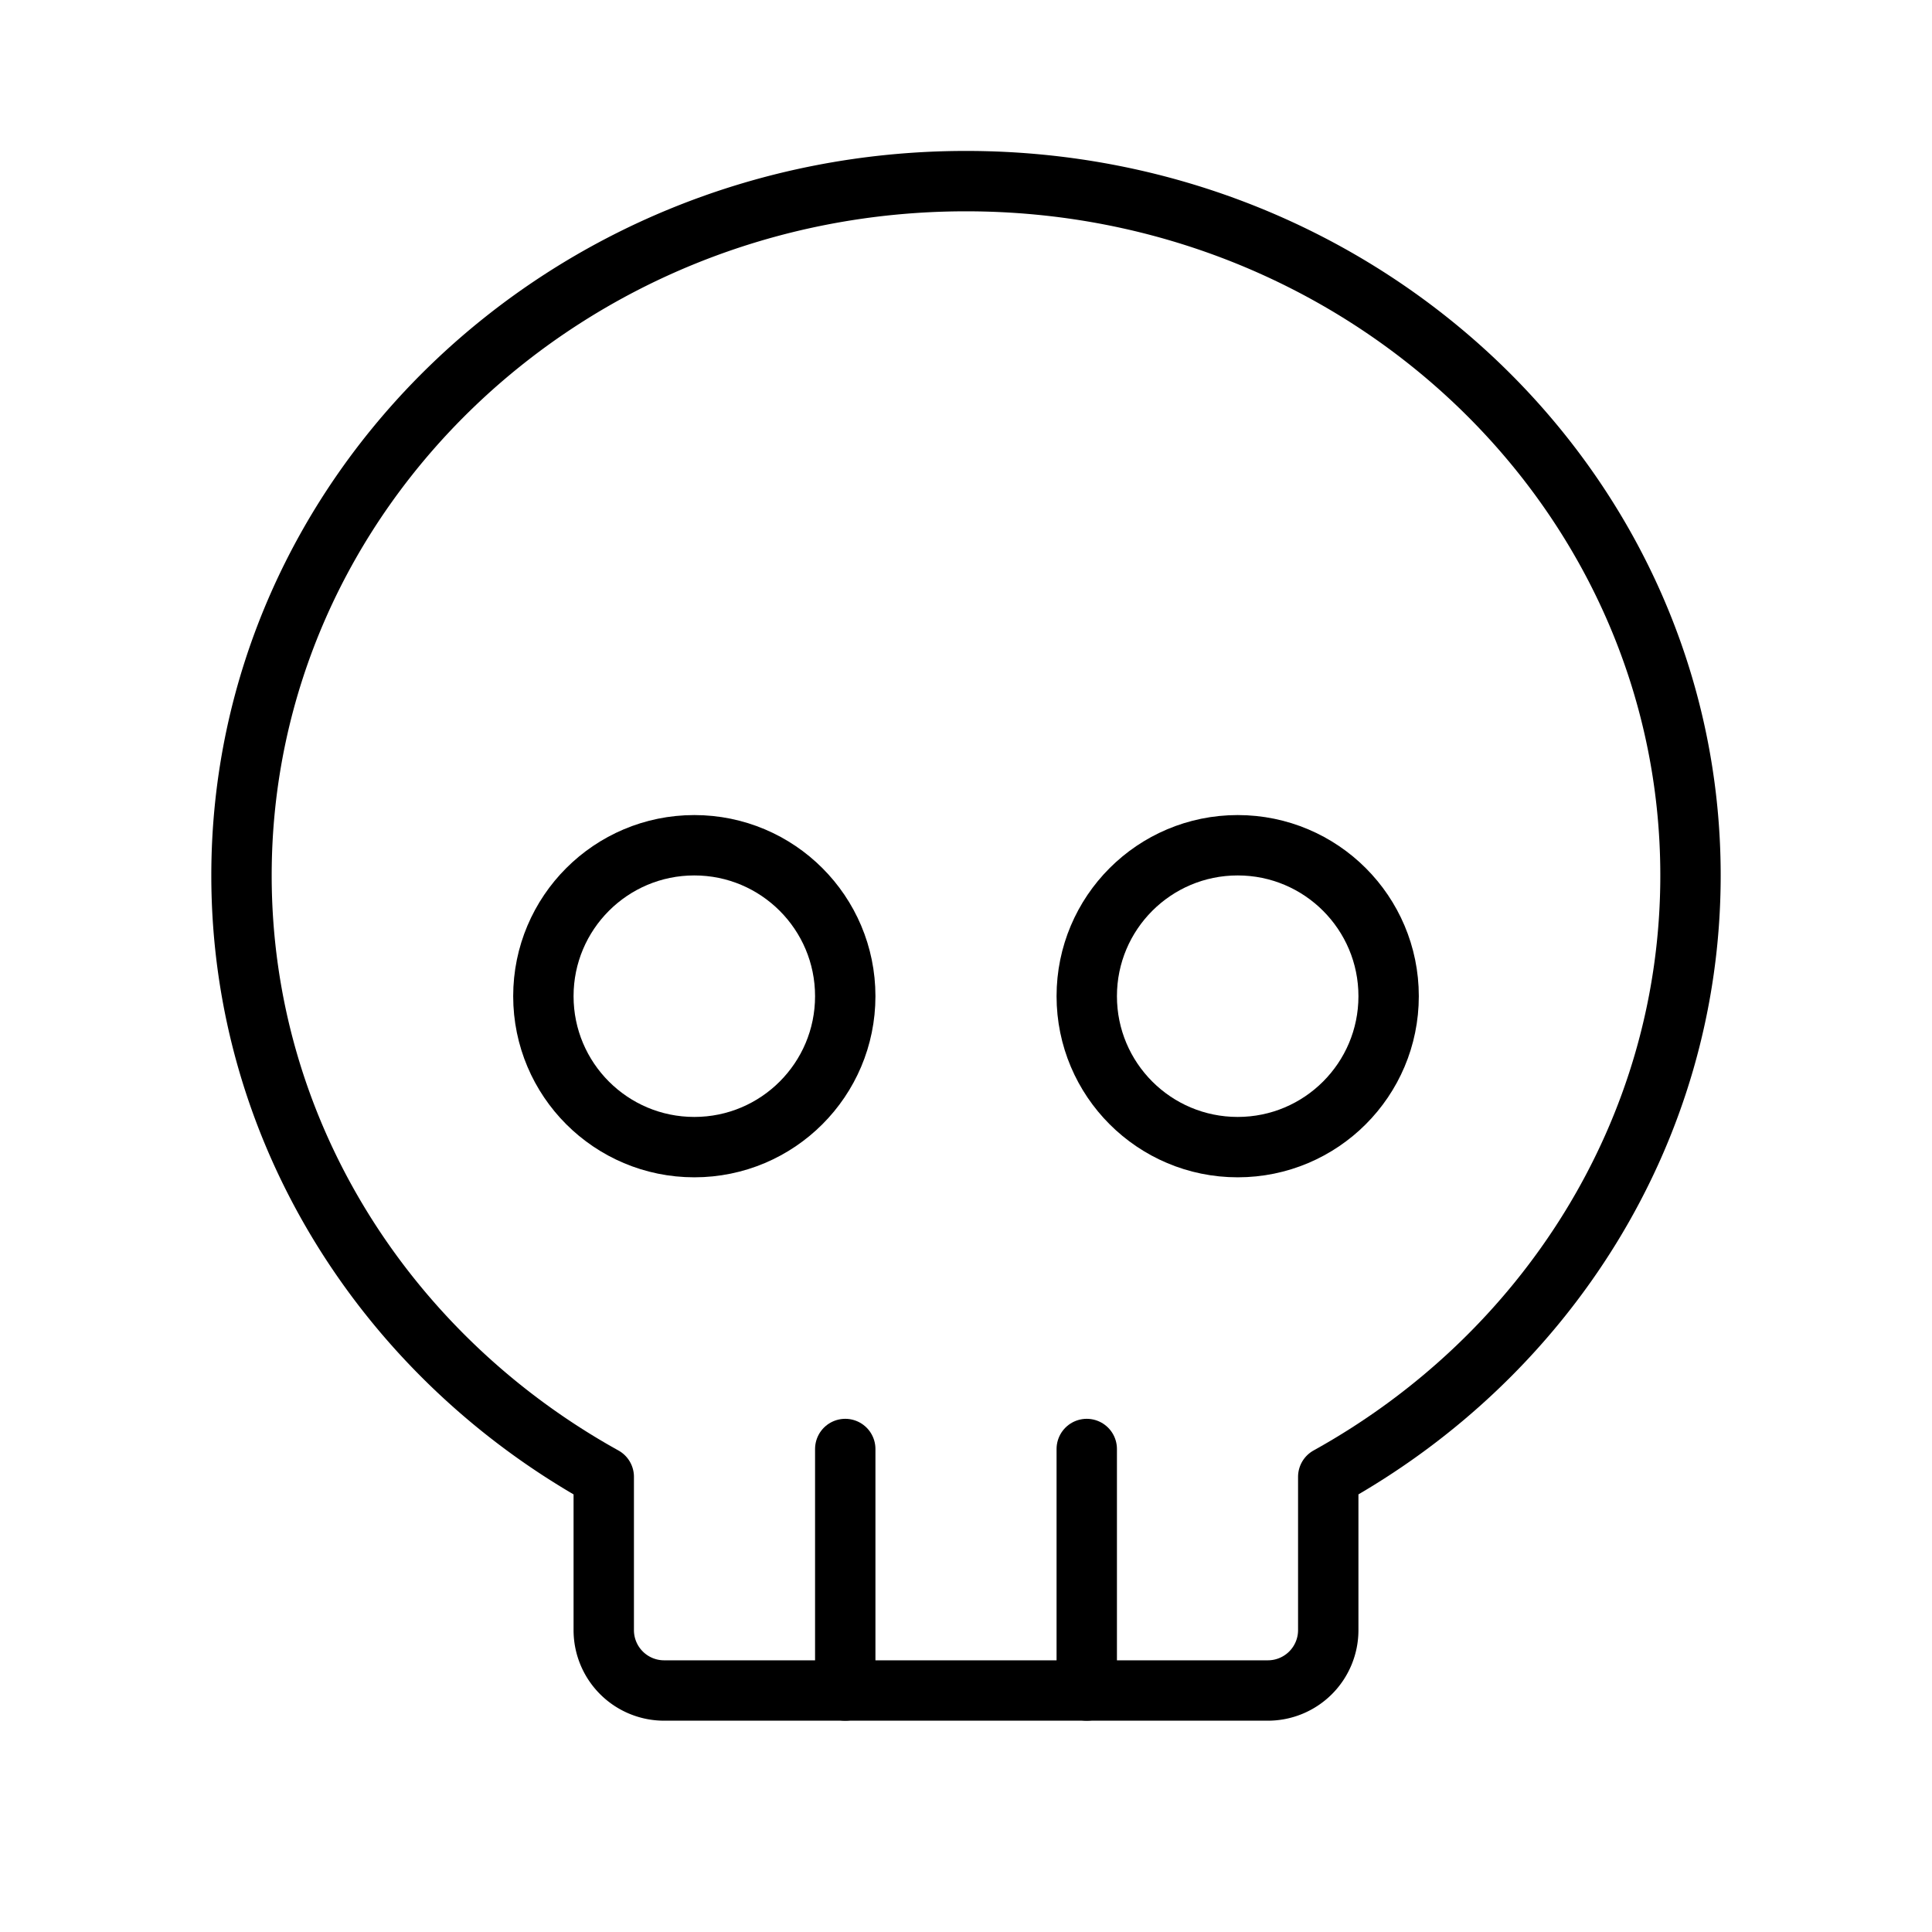
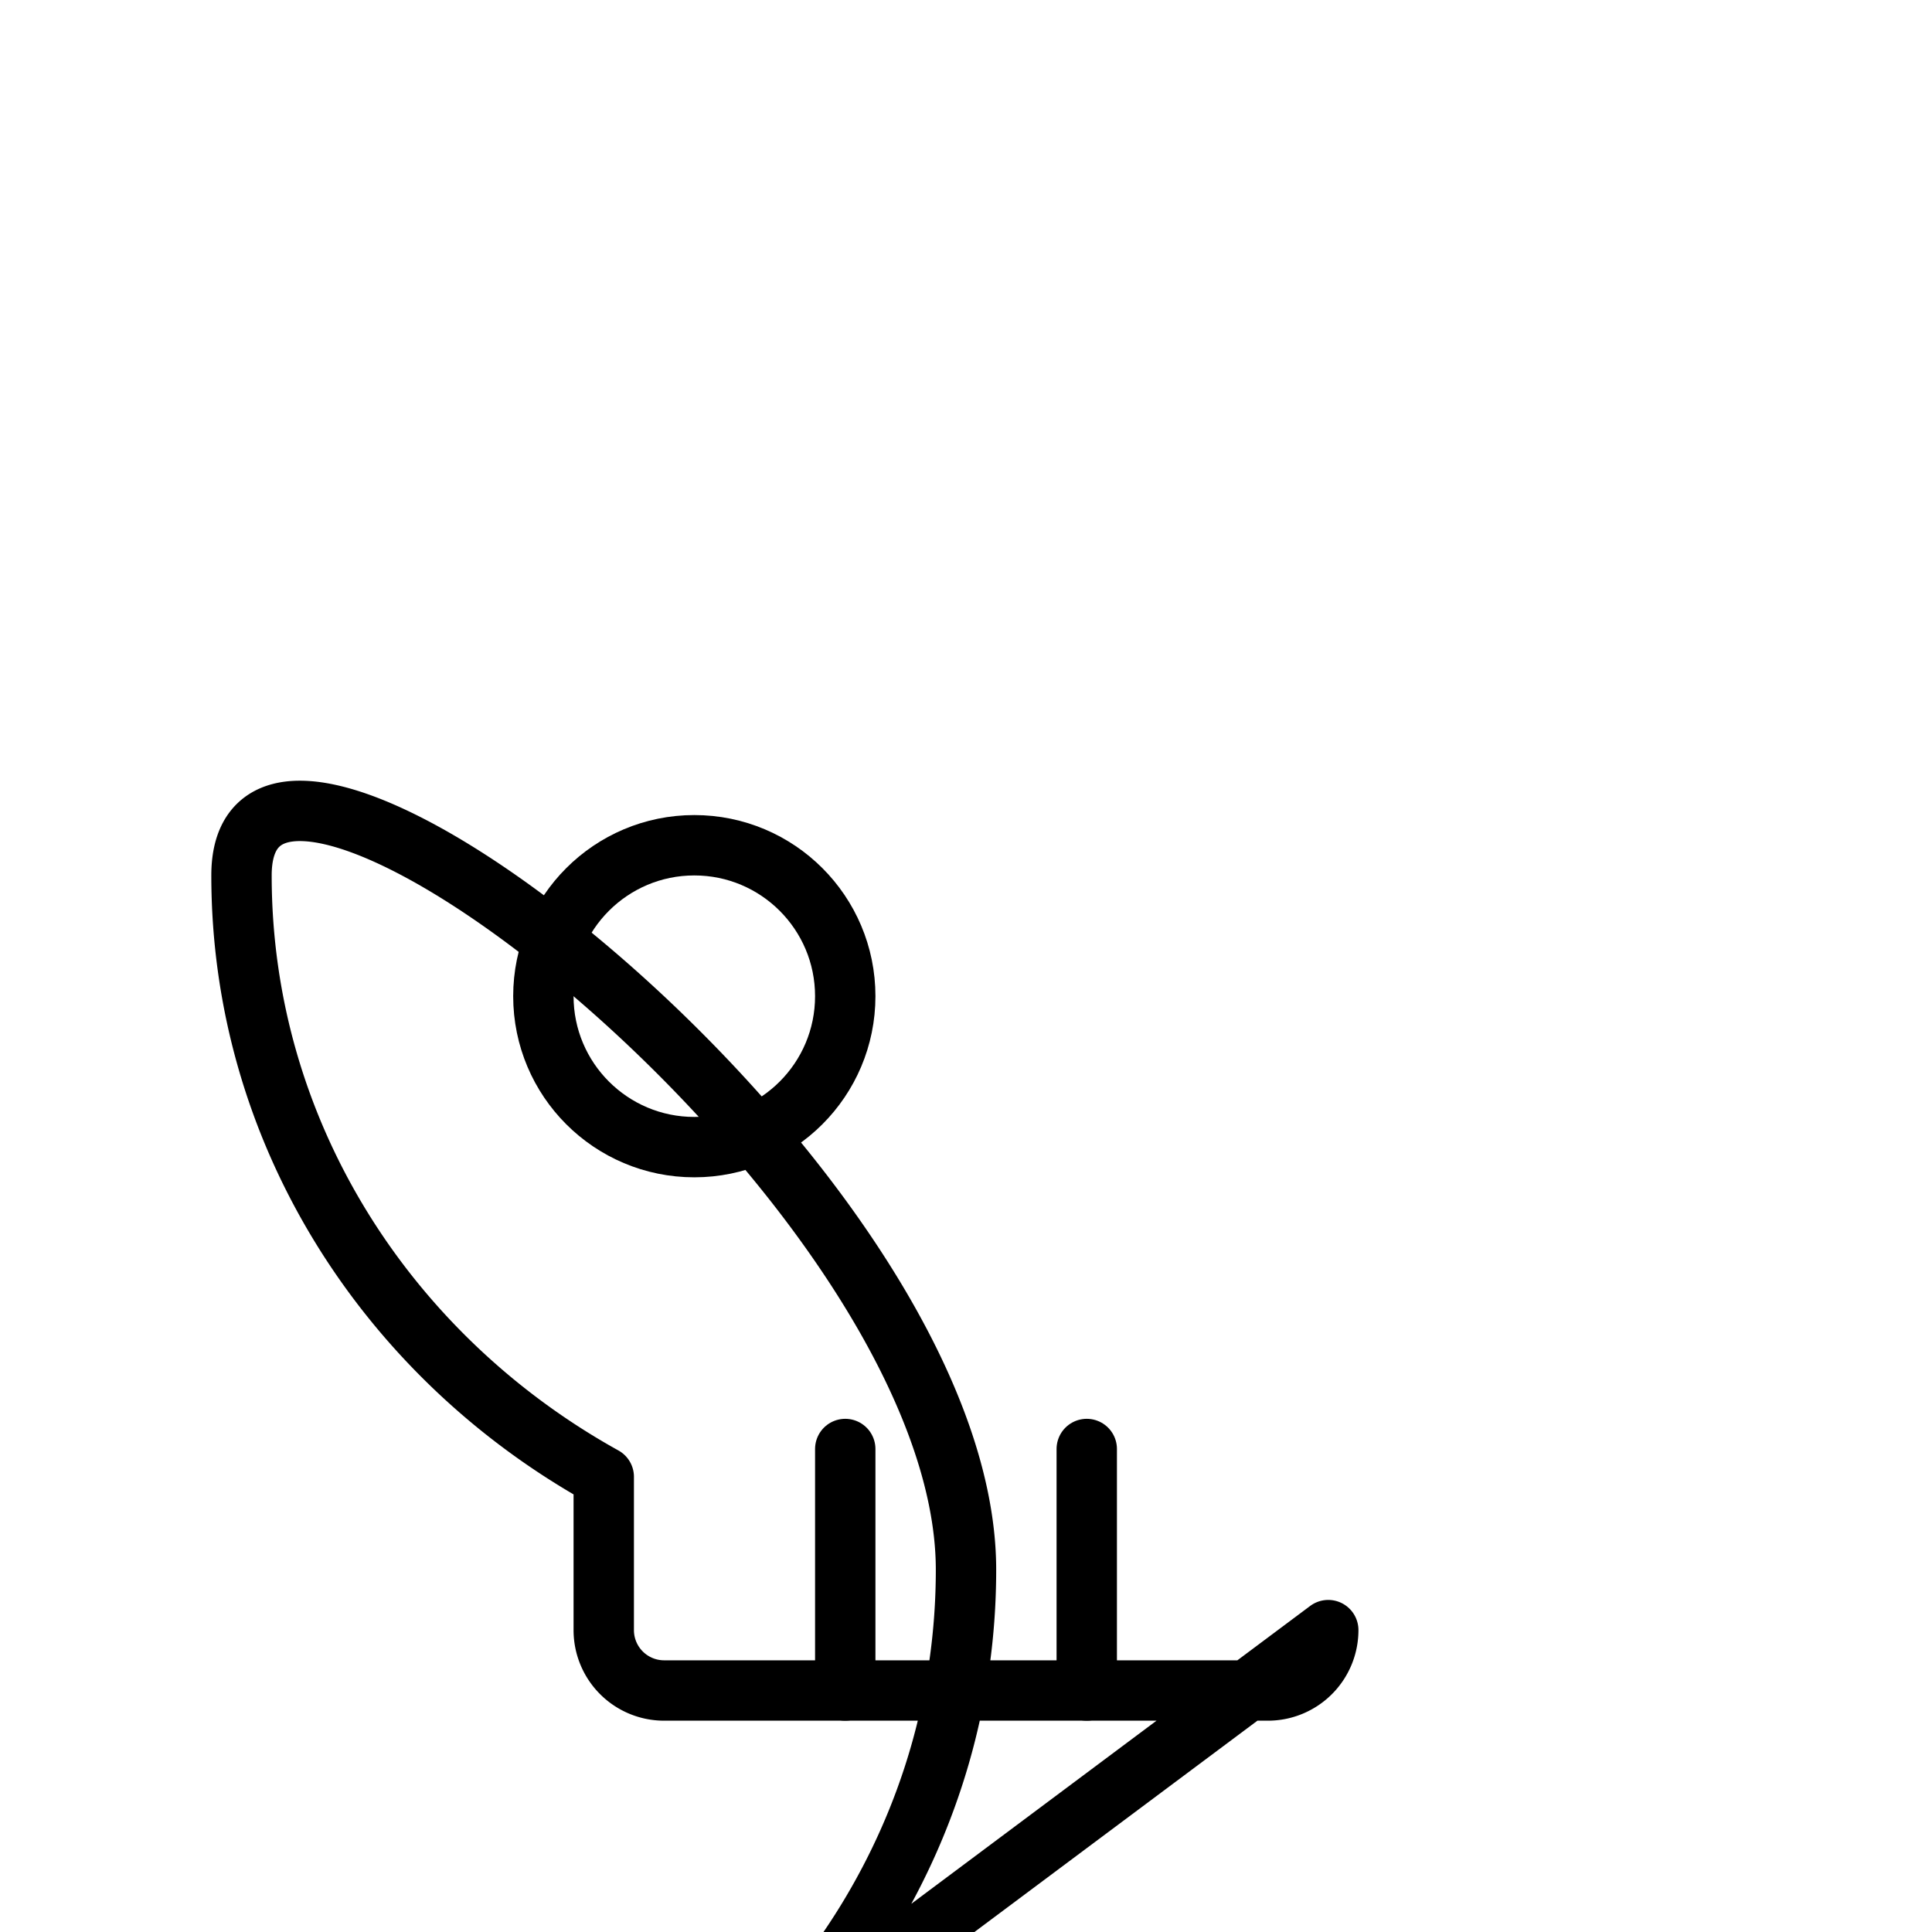
<svg xmlns="http://www.w3.org/2000/svg" viewBox="0 0 256 256">
  <rect width="256" height="256" fill="none" />
  <circle cx="92" cy="132" r="20" fill="none" stroke="currentColor" stroke-linecap="round" stroke-linejoin="round" stroke-width="8" />
-   <circle cx="164" cy="132" r="20" fill="none" stroke="currentColor" stroke-linecap="round" stroke-linejoin="round" stroke-width="8" />
  <line x1="112" y1="224" x2="112" y2="192" fill="none" stroke="currentColor" stroke-linecap="round" stroke-linejoin="round" stroke-width="8" />
  <line x1="144" y1="224" x2="144" y2="192" fill="none" stroke="currentColor" stroke-linecap="round" stroke-linejoin="round" stroke-width="8" />
-   <path d="M176,216a8,8,0,0,1-8,8H88a8,8,0,0,1-8-8V195.69C51.31,179.78,32,150.05,32,116c0-50.81,43-92,96-92s96,41.19,96,92c0,34.05-19.31,63.78-48,79.69Z" fill="none" stroke="currentColor" stroke-linecap="round" stroke-linejoin="round" stroke-width="8" />
+   <path d="M176,216a8,8,0,0,1-8,8H88a8,8,0,0,1-8-8V195.69C51.31,179.78,32,150.05,32,116s96,41.19,96,92c0,34.05-19.31,63.78-48,79.69Z" fill="none" stroke="currentColor" stroke-linecap="round" stroke-linejoin="round" stroke-width="8" />
</svg>